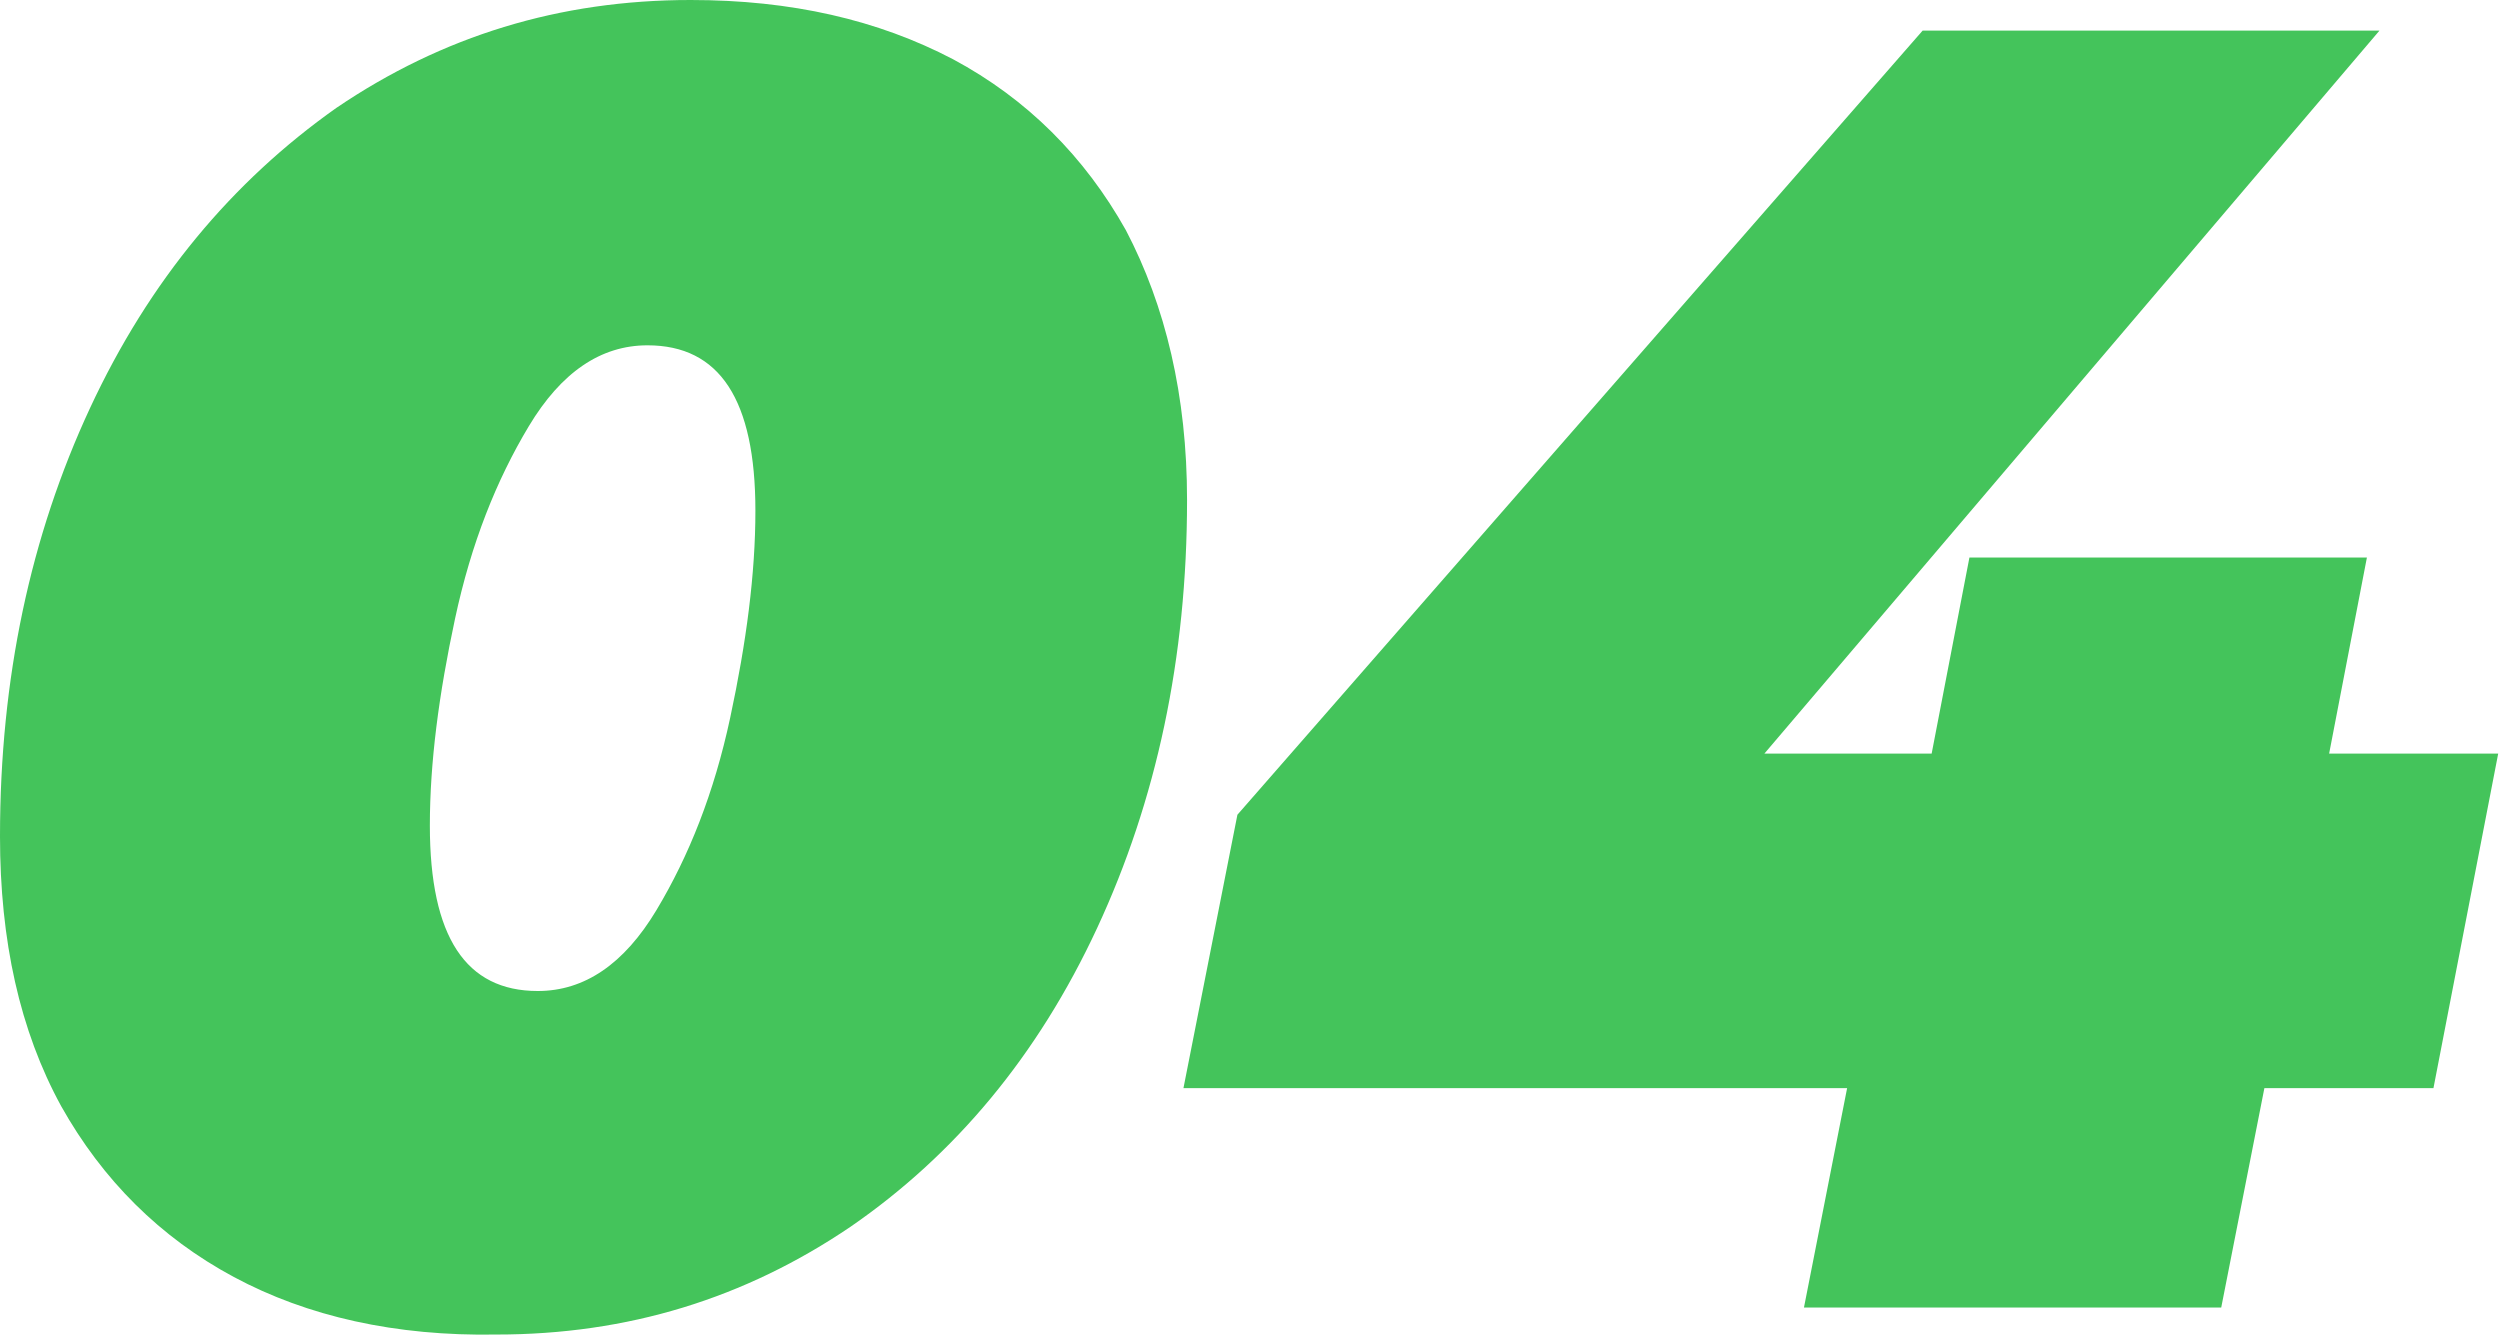
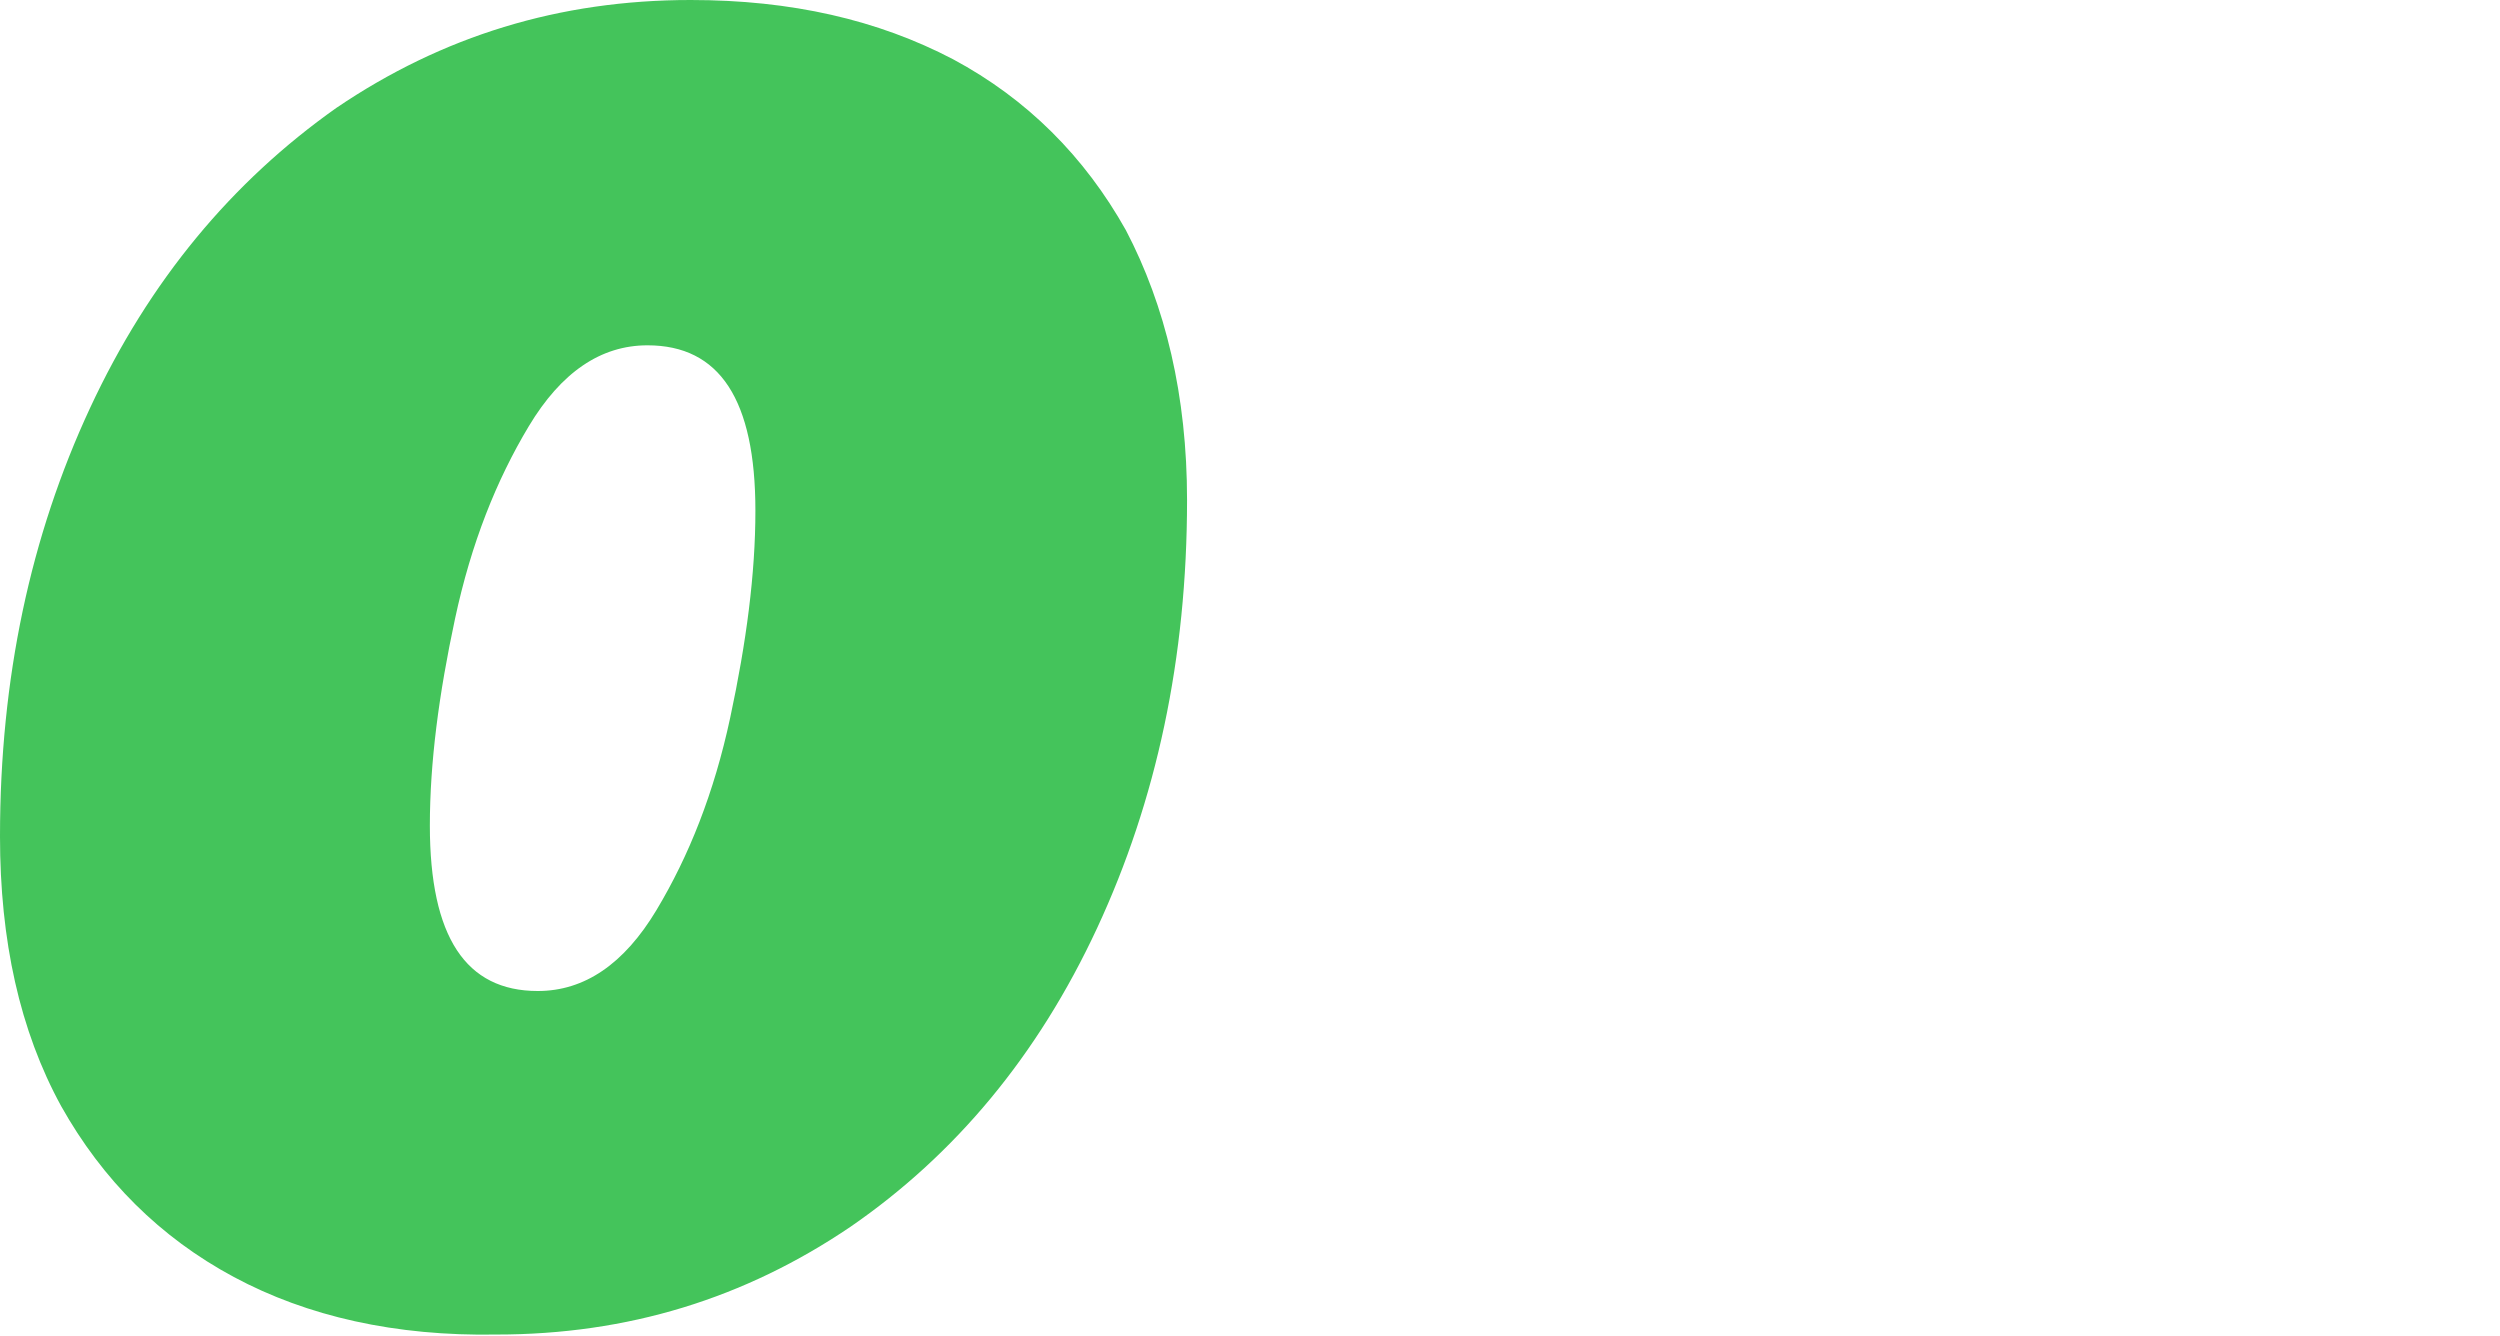
<svg xmlns="http://www.w3.org/2000/svg" id="Слой_1" x="0px" y="0px" viewBox="0 0 139 74.3" xml:space="preserve">
  <g>
    <path fill="#44C45B" d="M13,71c-4.1-2.2-7.3-5.4-9.6-9.5C1.1,57.3,0,52.3,0,46.5c0-8.8,1.7-16.7,5-23.8C8.3,15.6,12.9,10.1,18.7,6 c5.9-4,12.4-6,19.7-6C44,0,48.8,1.1,53,3.3c4.1,2.2,7.3,5.4,9.6,9.5C64.8,17,66,22,66,27.8c0,8.8-1.7,16.7-5,23.8 c-3.3,7.1-7.9,12.6-13.7,16.6c-5.9,4-12.4,6-19.7,6C22,74.3,17.1,73.2,13,71z M36.5,50.6c1.8-3,3.2-6.5,4.1-10.7 c0.9-4.2,1.4-8,1.4-11.5c0-6.2-2-9.2-6-9.2c-2.6,0-4.8,1.5-6.6,4.5c-1.8,3-3.2,6.5-4.1,10.7c-0.9,4.2-1.4,8-1.4,11.5 c0,6.2,2,9.2,6,9.2C32.5,55.1,34.7,53.6,36.5,50.6z" />
-     <path fill="#44C45B" d="M135.3,60.5h-9.4l-2.4,12.2h-23.2l2.4-12.2H65.8l3-15.2l38.1-43.6h25.4L98.1,41.9h9.3l2.1-10.9h22.1 l-2.1,10.9h9.4L135.3,60.5z" />
  </g>
</svg>